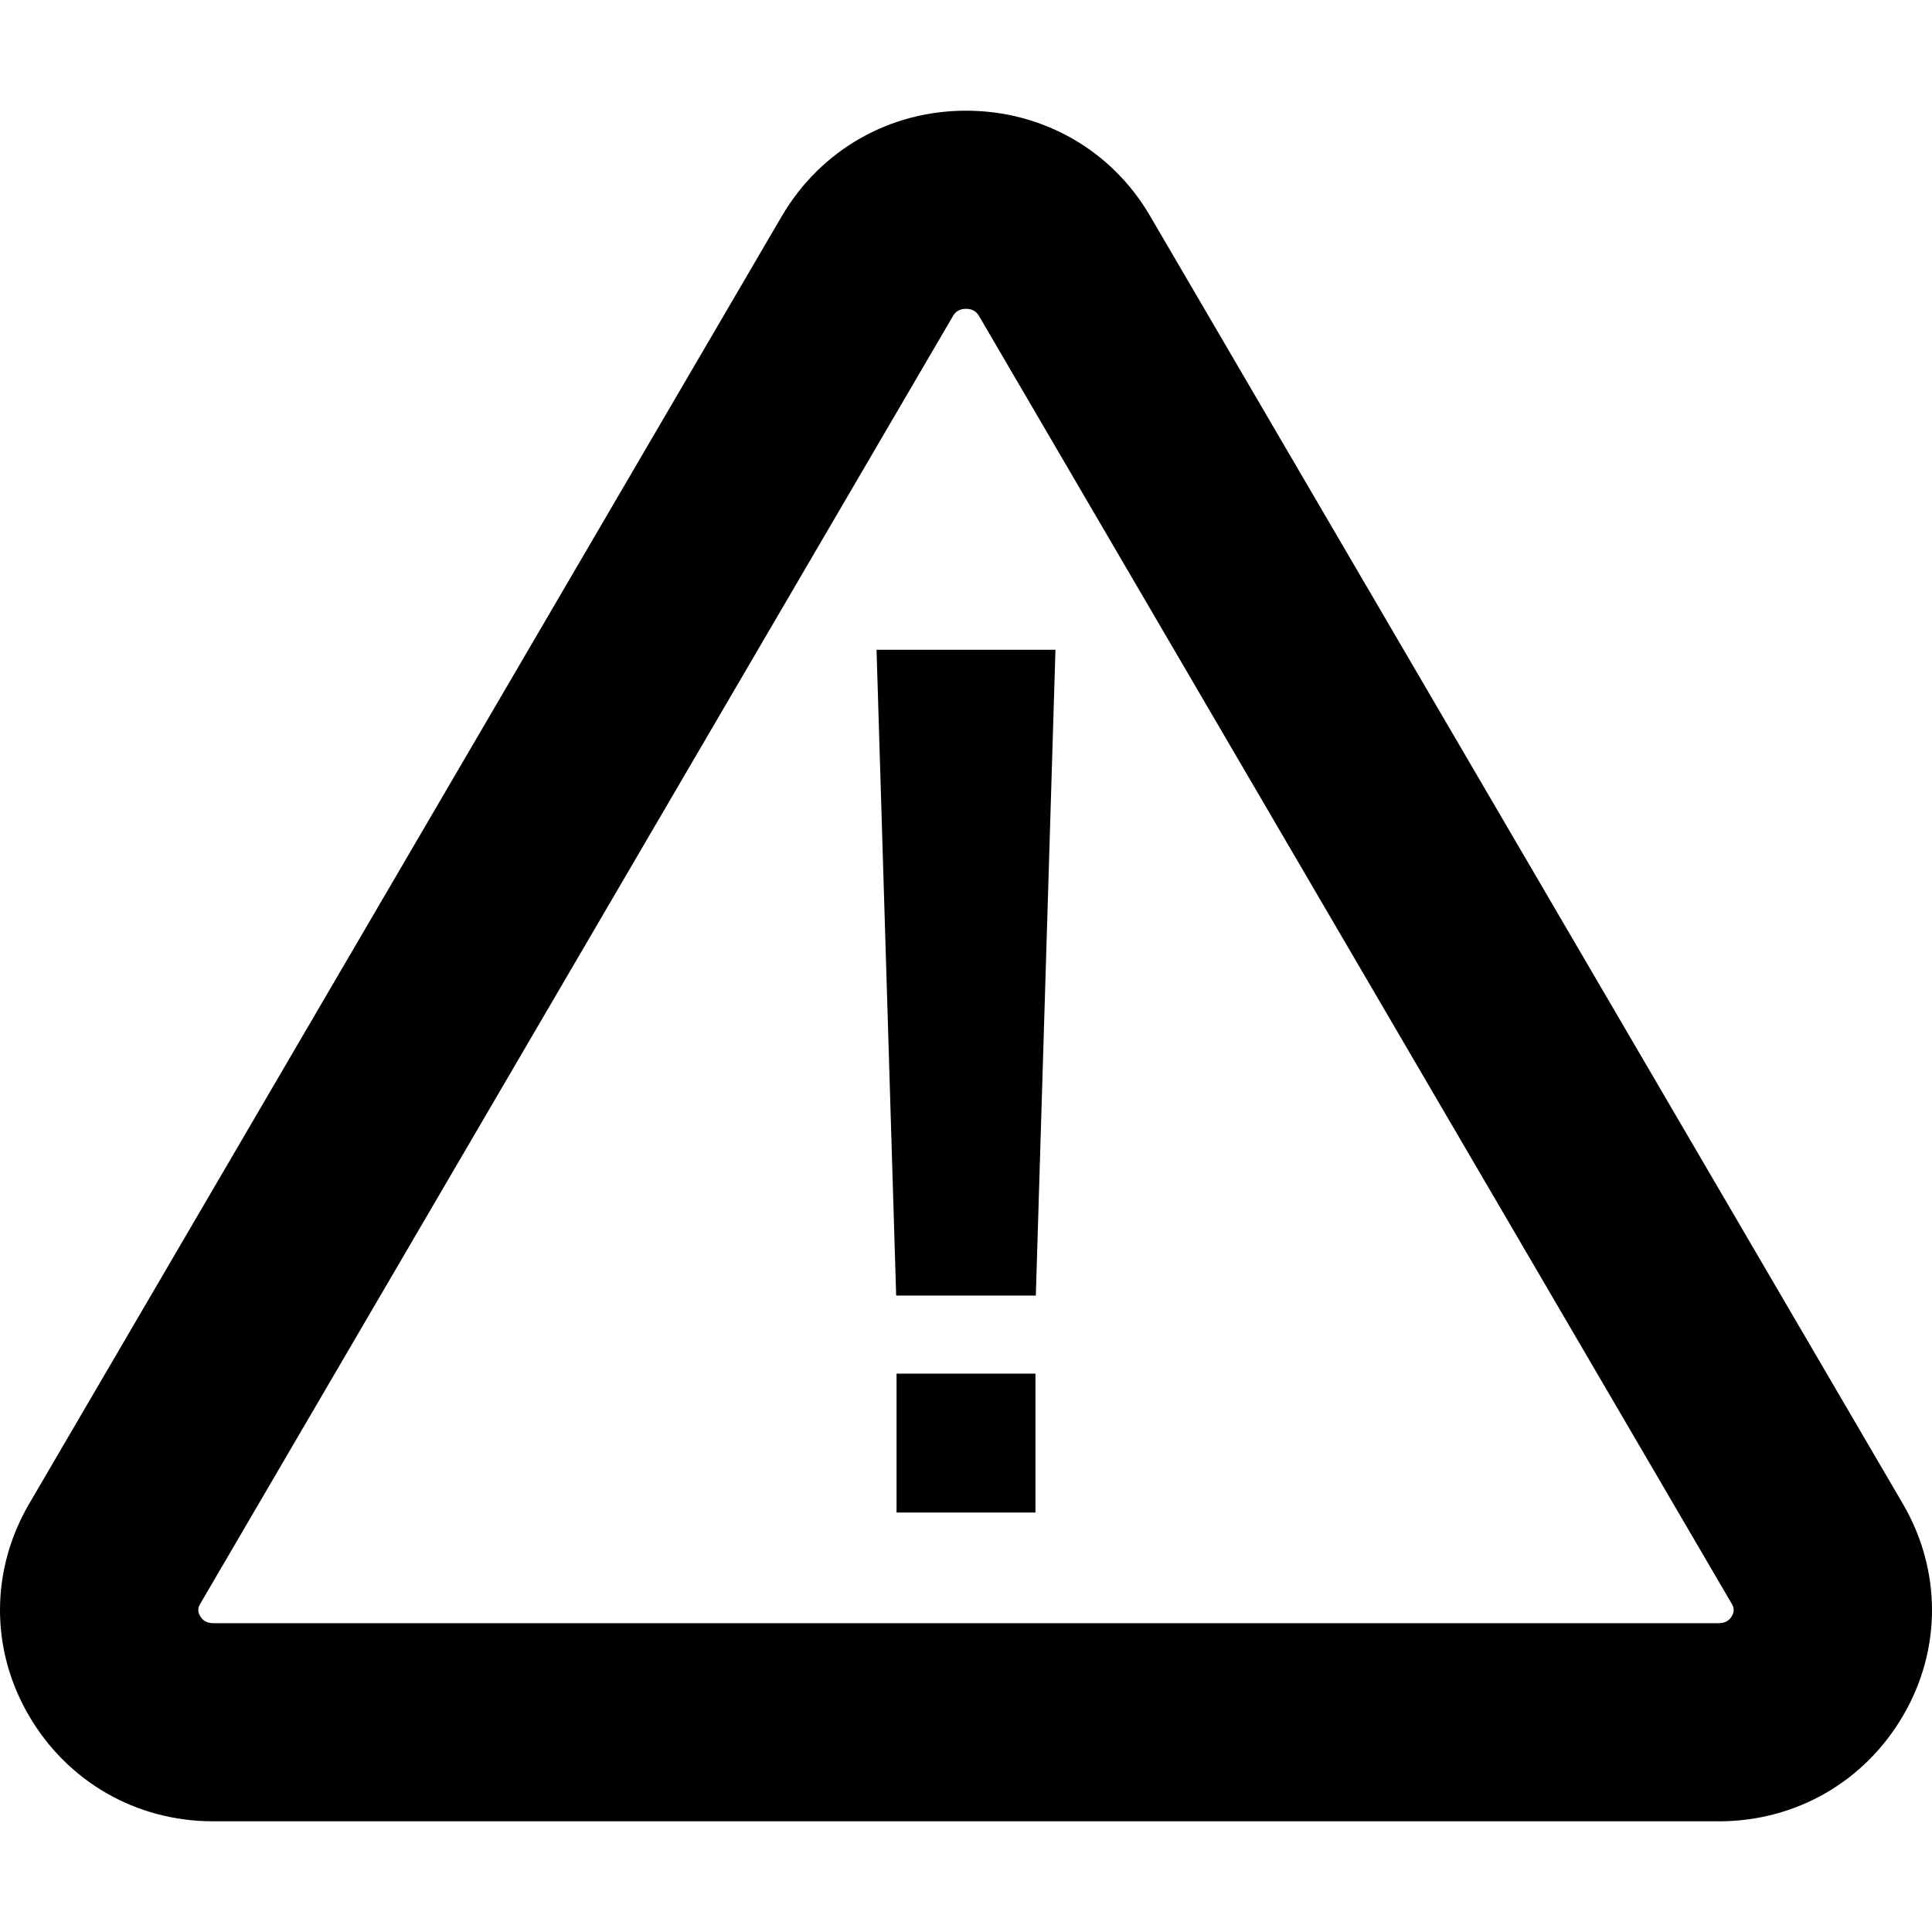
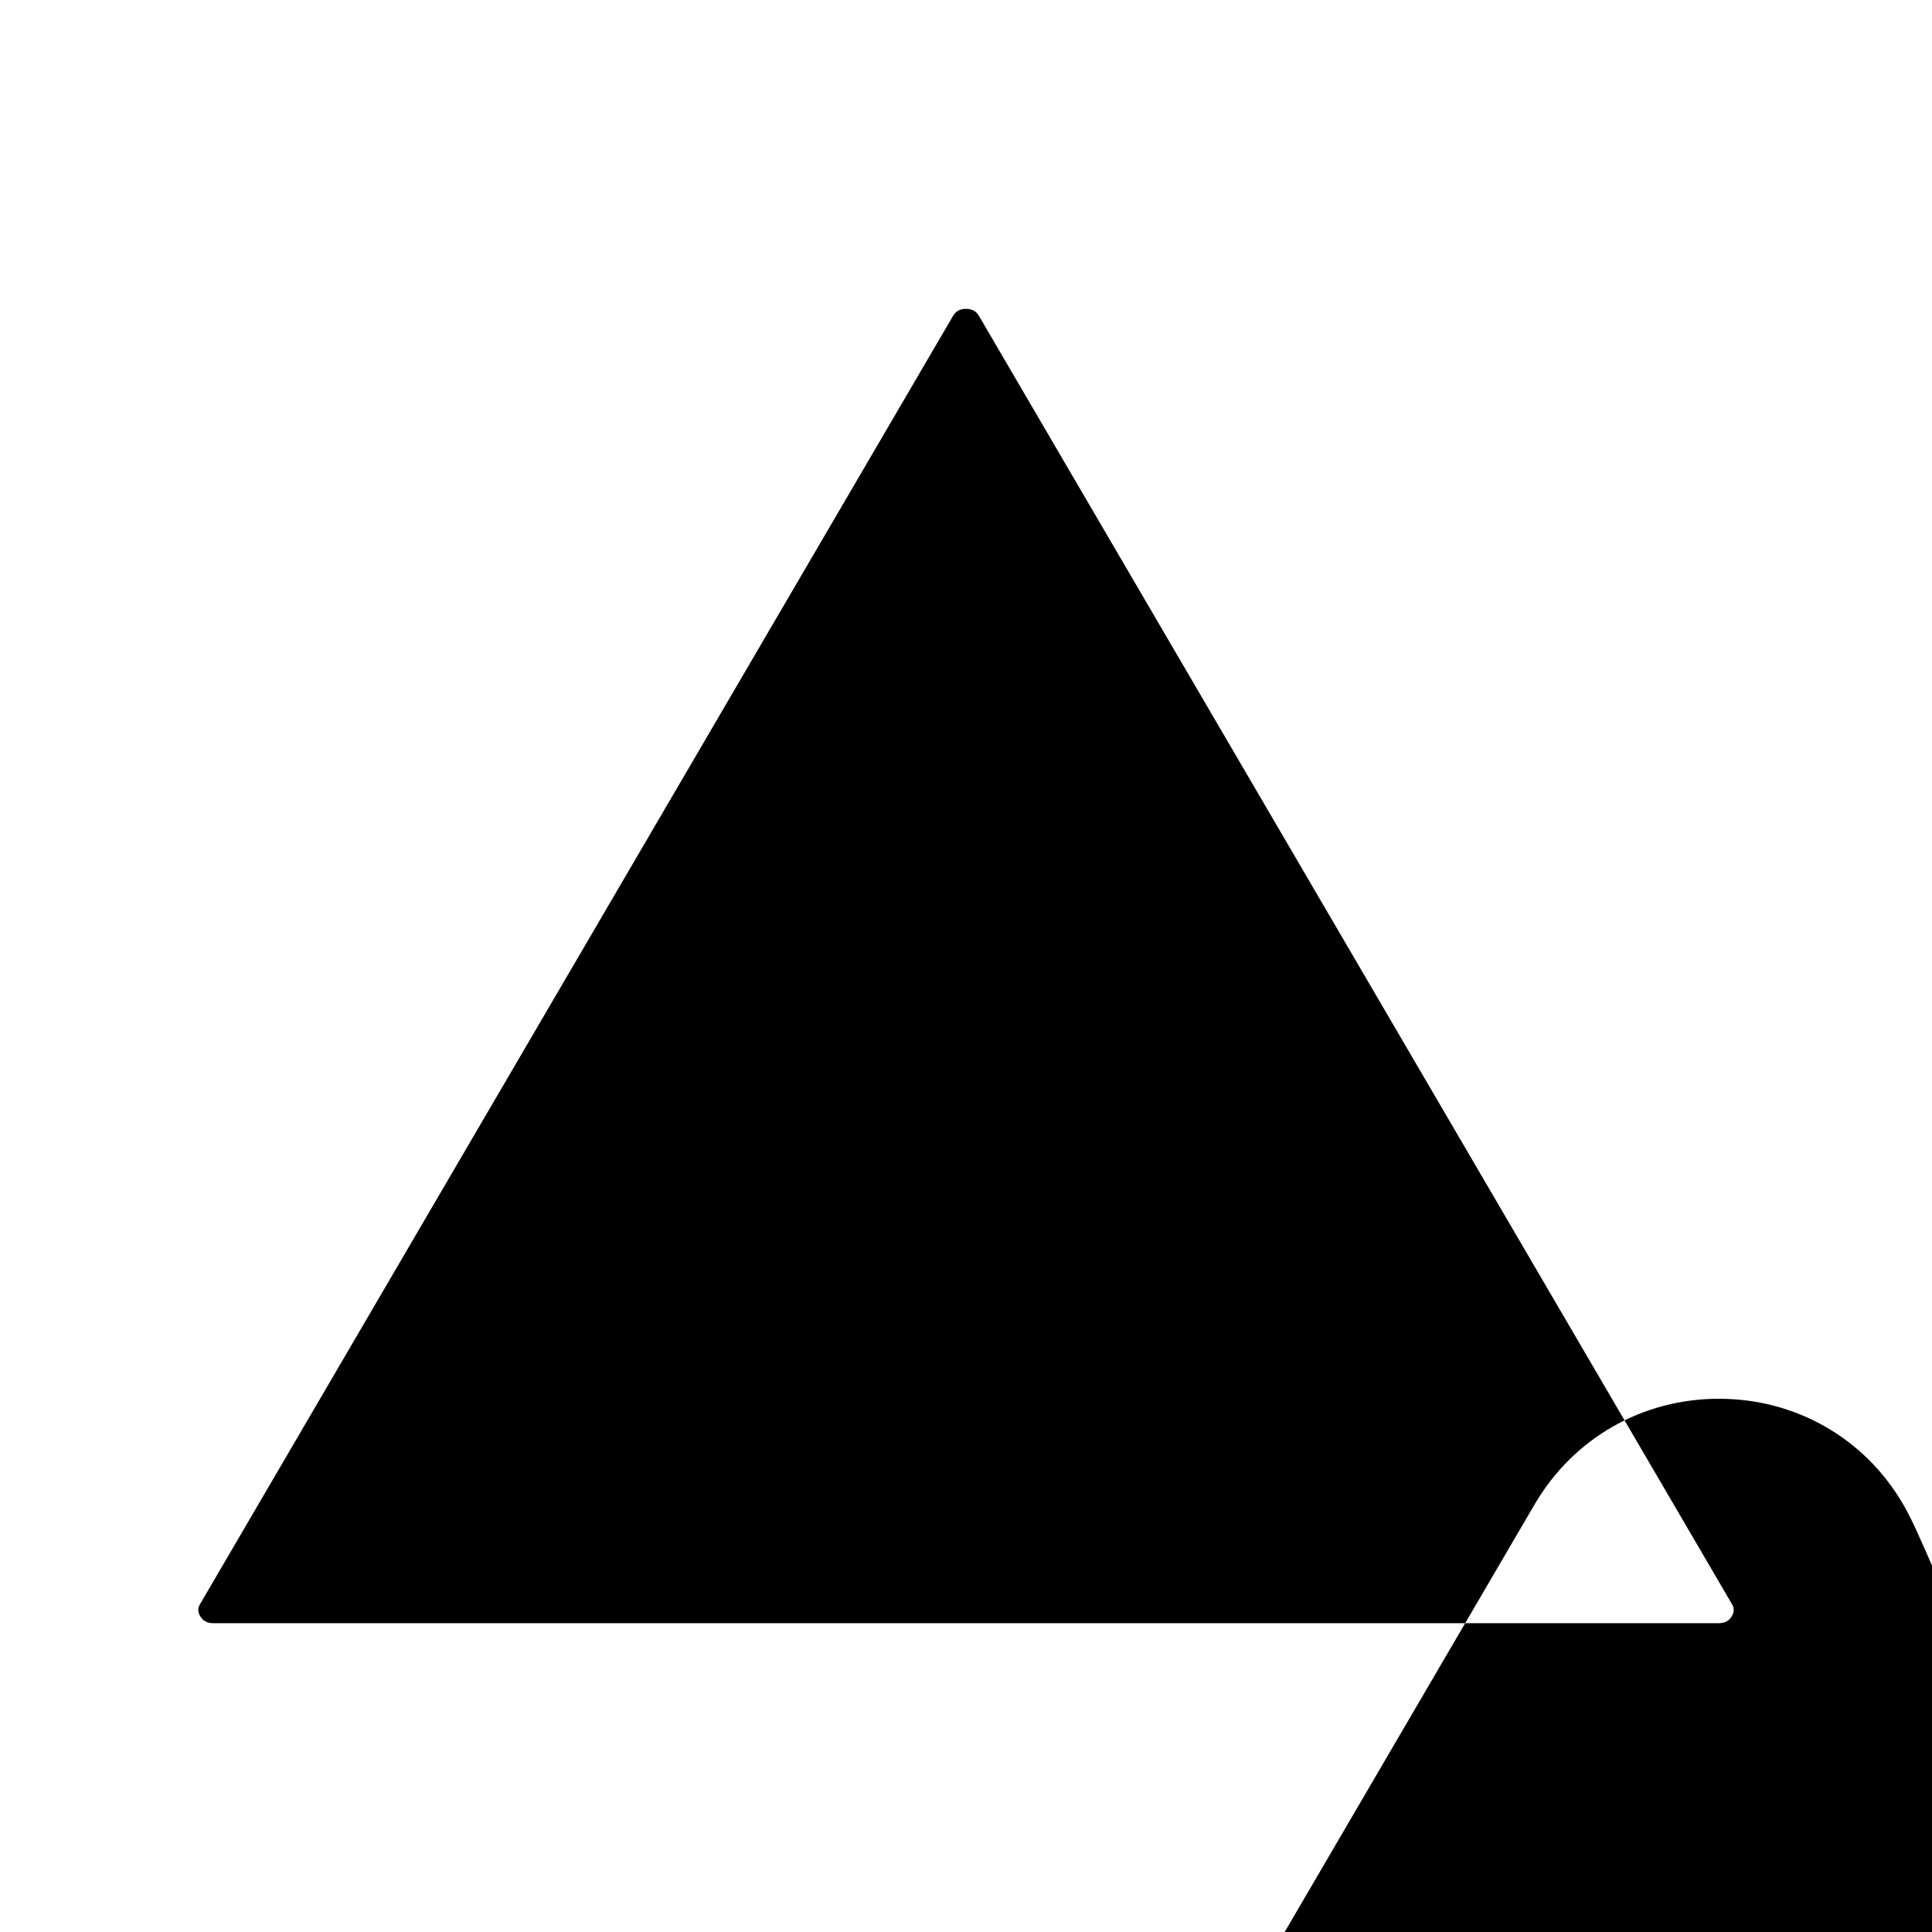
<svg xmlns="http://www.w3.org/2000/svg" version="1.1" id="Capa_1" x="0px" y="0px" viewBox="0 0 492.426 492.426" style="enable-background:new 0 0 492.426 492.426;" xml:space="preserve">
  <g>
    <g>
      <g>
-         <path d="M485.013,383.313l-191.9-328.3c-9.8-16.8-27.4-26.8-46.9-26.8s-37,10-46.9,26.8l-191.9,328.3     c-9.8,16.8-9.9,36.9-0.2,53.7c9.8,17,27.4,27.2,47.1,27.2h383.8c19.7,0,37.3-10.2,47.1-27.2     C494.913,420.213,494.813,400.113,485.013,383.313z M441.413,411.913c-0.7,1.2-1.8,1.8-3.3,1.8h-383.8c-1.5,0-2.6-0.6-3.3-1.8     c-0.9-1.5-0.3-2.6,0-3.1l191.9-328.3c0.7-1.2,1.8-1.8,3.3-1.8s2.6,0.6,3.3,1.8l191.9,328.3     C441.713,409.313,442.313,410.413,441.413,411.913z" />
+         <path d="M485.013,383.313c-9.8-16.8-27.4-26.8-46.9-26.8s-37,10-46.9,26.8l-191.9,328.3     c-9.8,16.8-9.9,36.9-0.2,53.7c9.8,17,27.4,27.2,47.1,27.2h383.8c19.7,0,37.3-10.2,47.1-27.2     C494.913,420.213,494.813,400.113,485.013,383.313z M441.413,411.913c-0.7,1.2-1.8,1.8-3.3,1.8h-383.8c-1.5,0-2.6-0.6-3.3-1.8     c-0.9-1.5-0.3-2.6,0-3.1l191.9-328.3c0.7-1.2,1.8-1.8,3.3-1.8s2.6,0.6,3.3,1.8l191.9,328.3     C441.713,409.313,442.313,410.413,441.413,411.913z" />
      </g>
      <polygon points="264.013,330.213 228.413,330.213 223.413,165.613 269.013,165.613   " />
-       <rect x="228.513" y="350.113" width="35.4" height="35.4" />
    </g>
  </g>
  <g>
</g>
  <g>
</g>
  <g>
</g>
  <g>
</g>
  <g>
</g>
  <g>
</g>
  <g>
</g>
  <g>
</g>
  <g>
</g>
  <g>
</g>
  <g>
</g>
  <g>
</g>
  <g>
</g>
  <g>
</g>
  <g>
</g>
</svg>